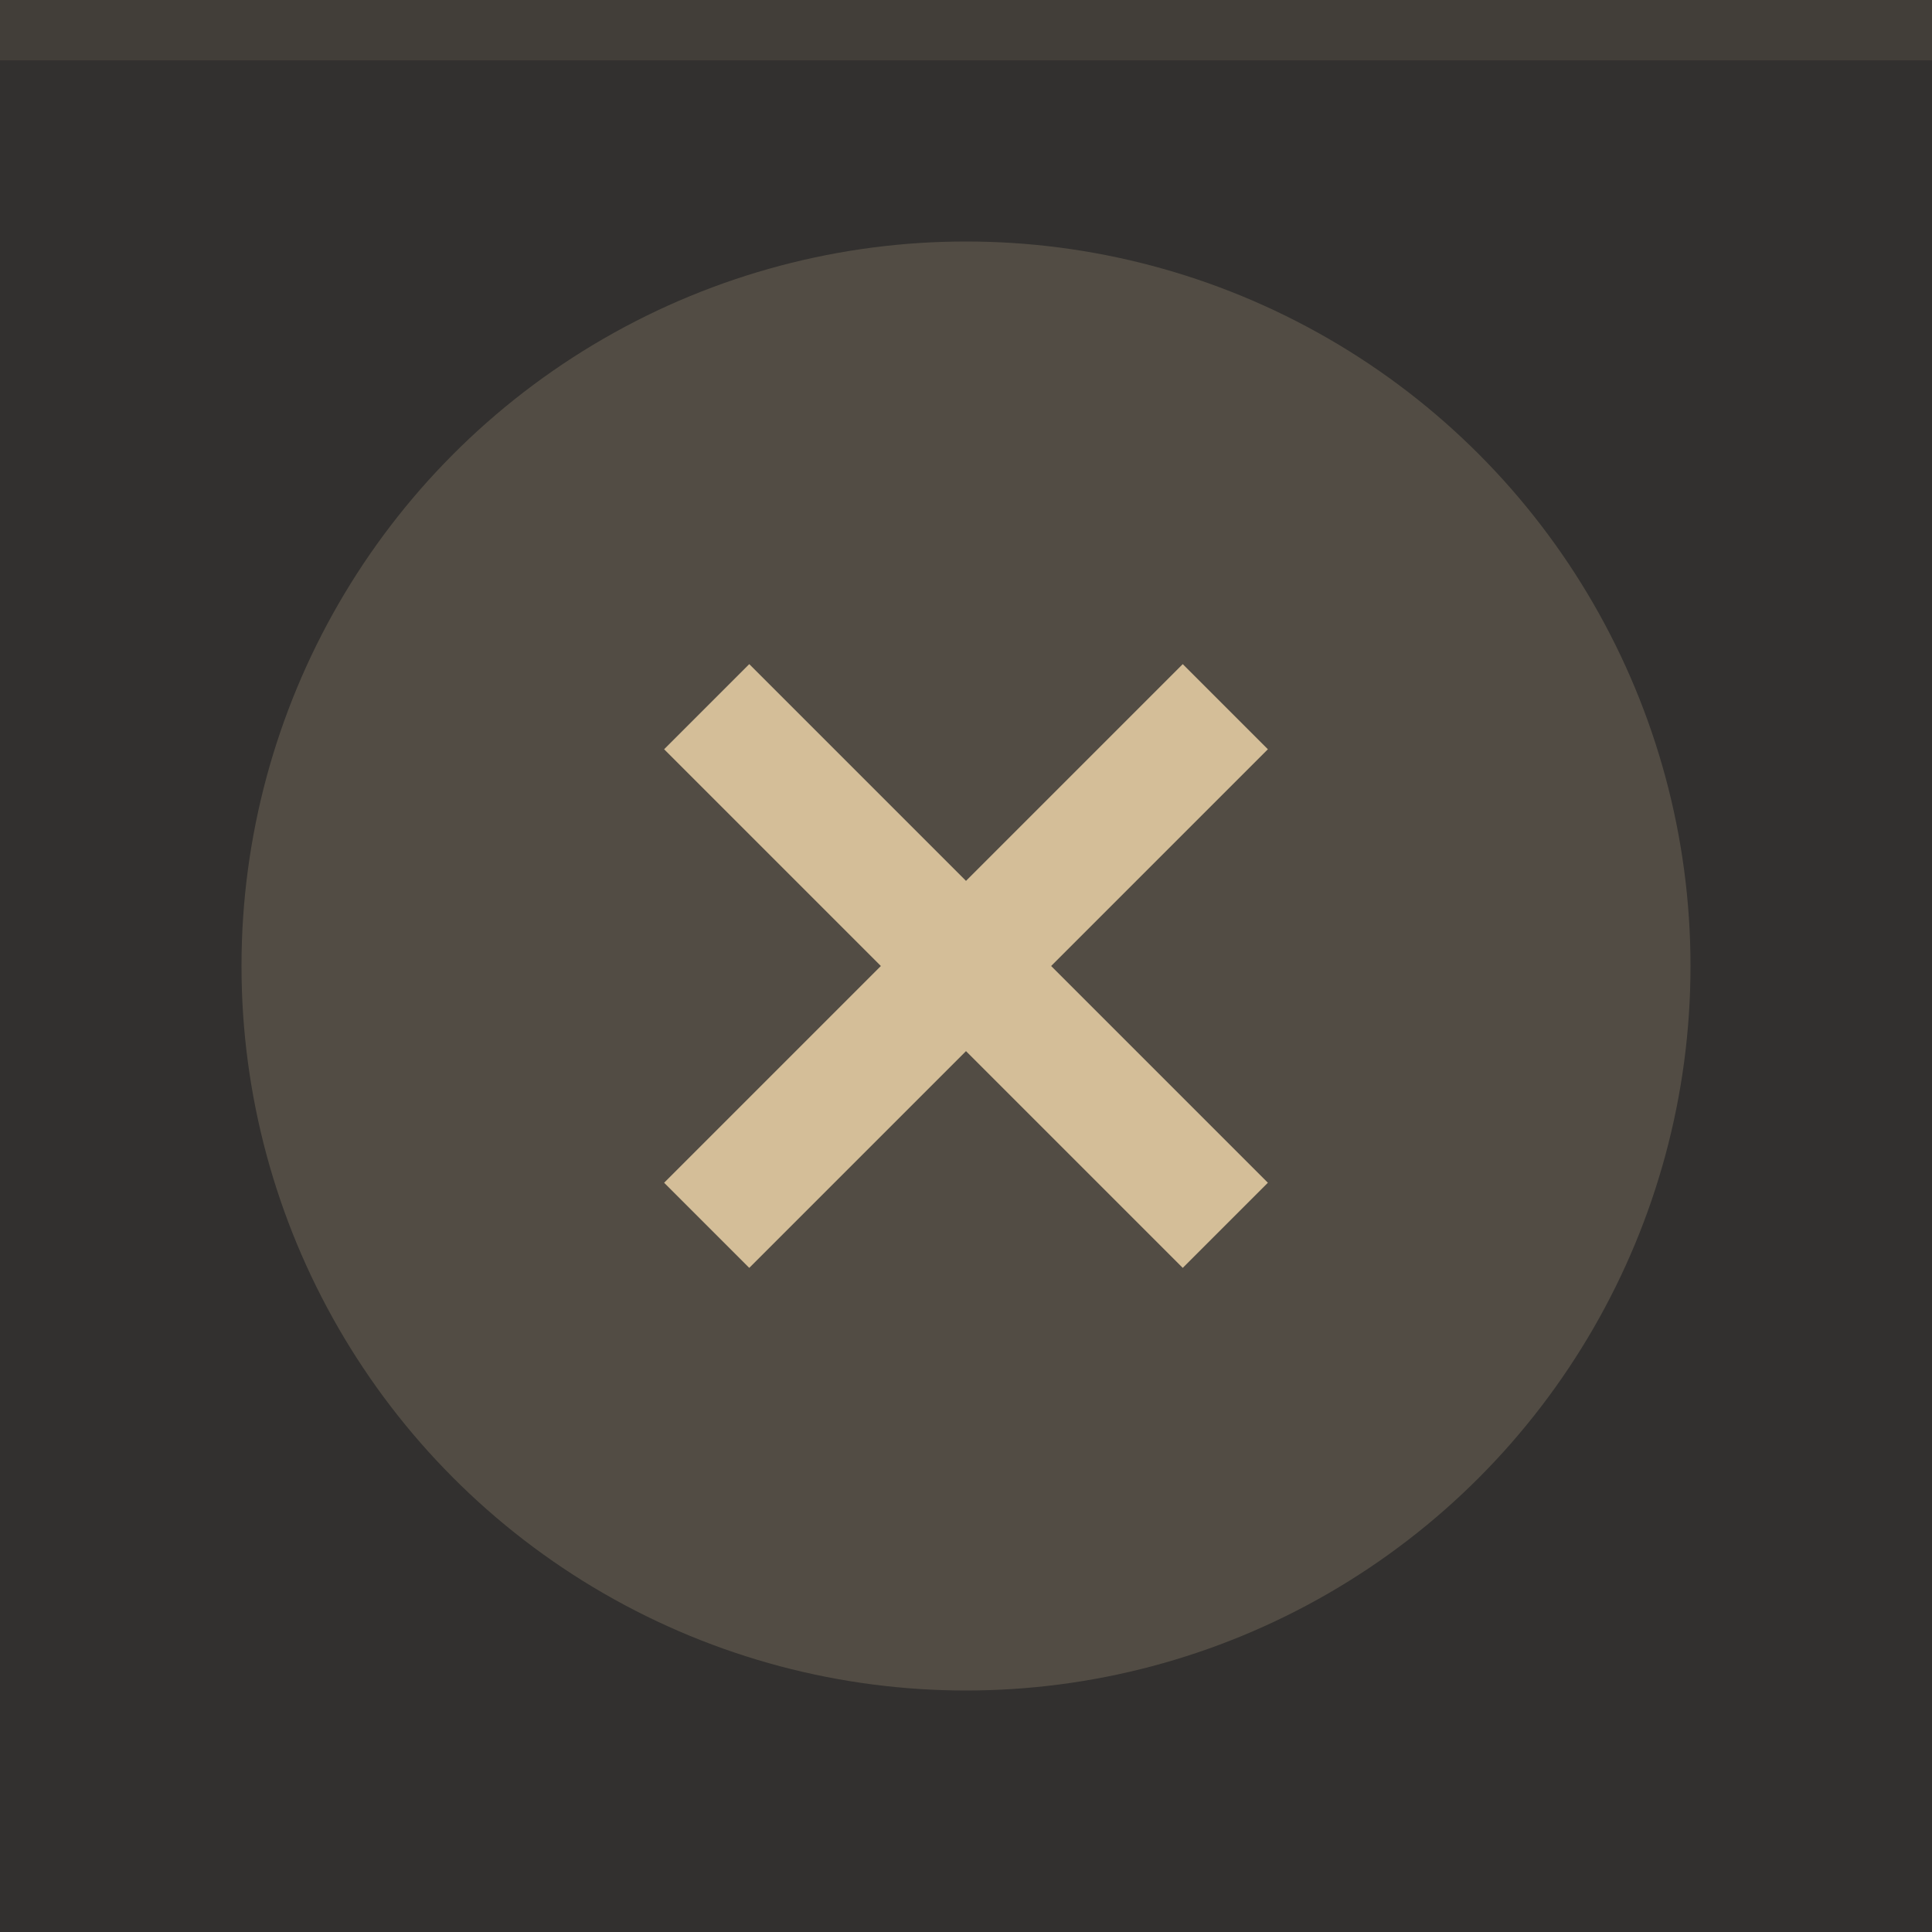
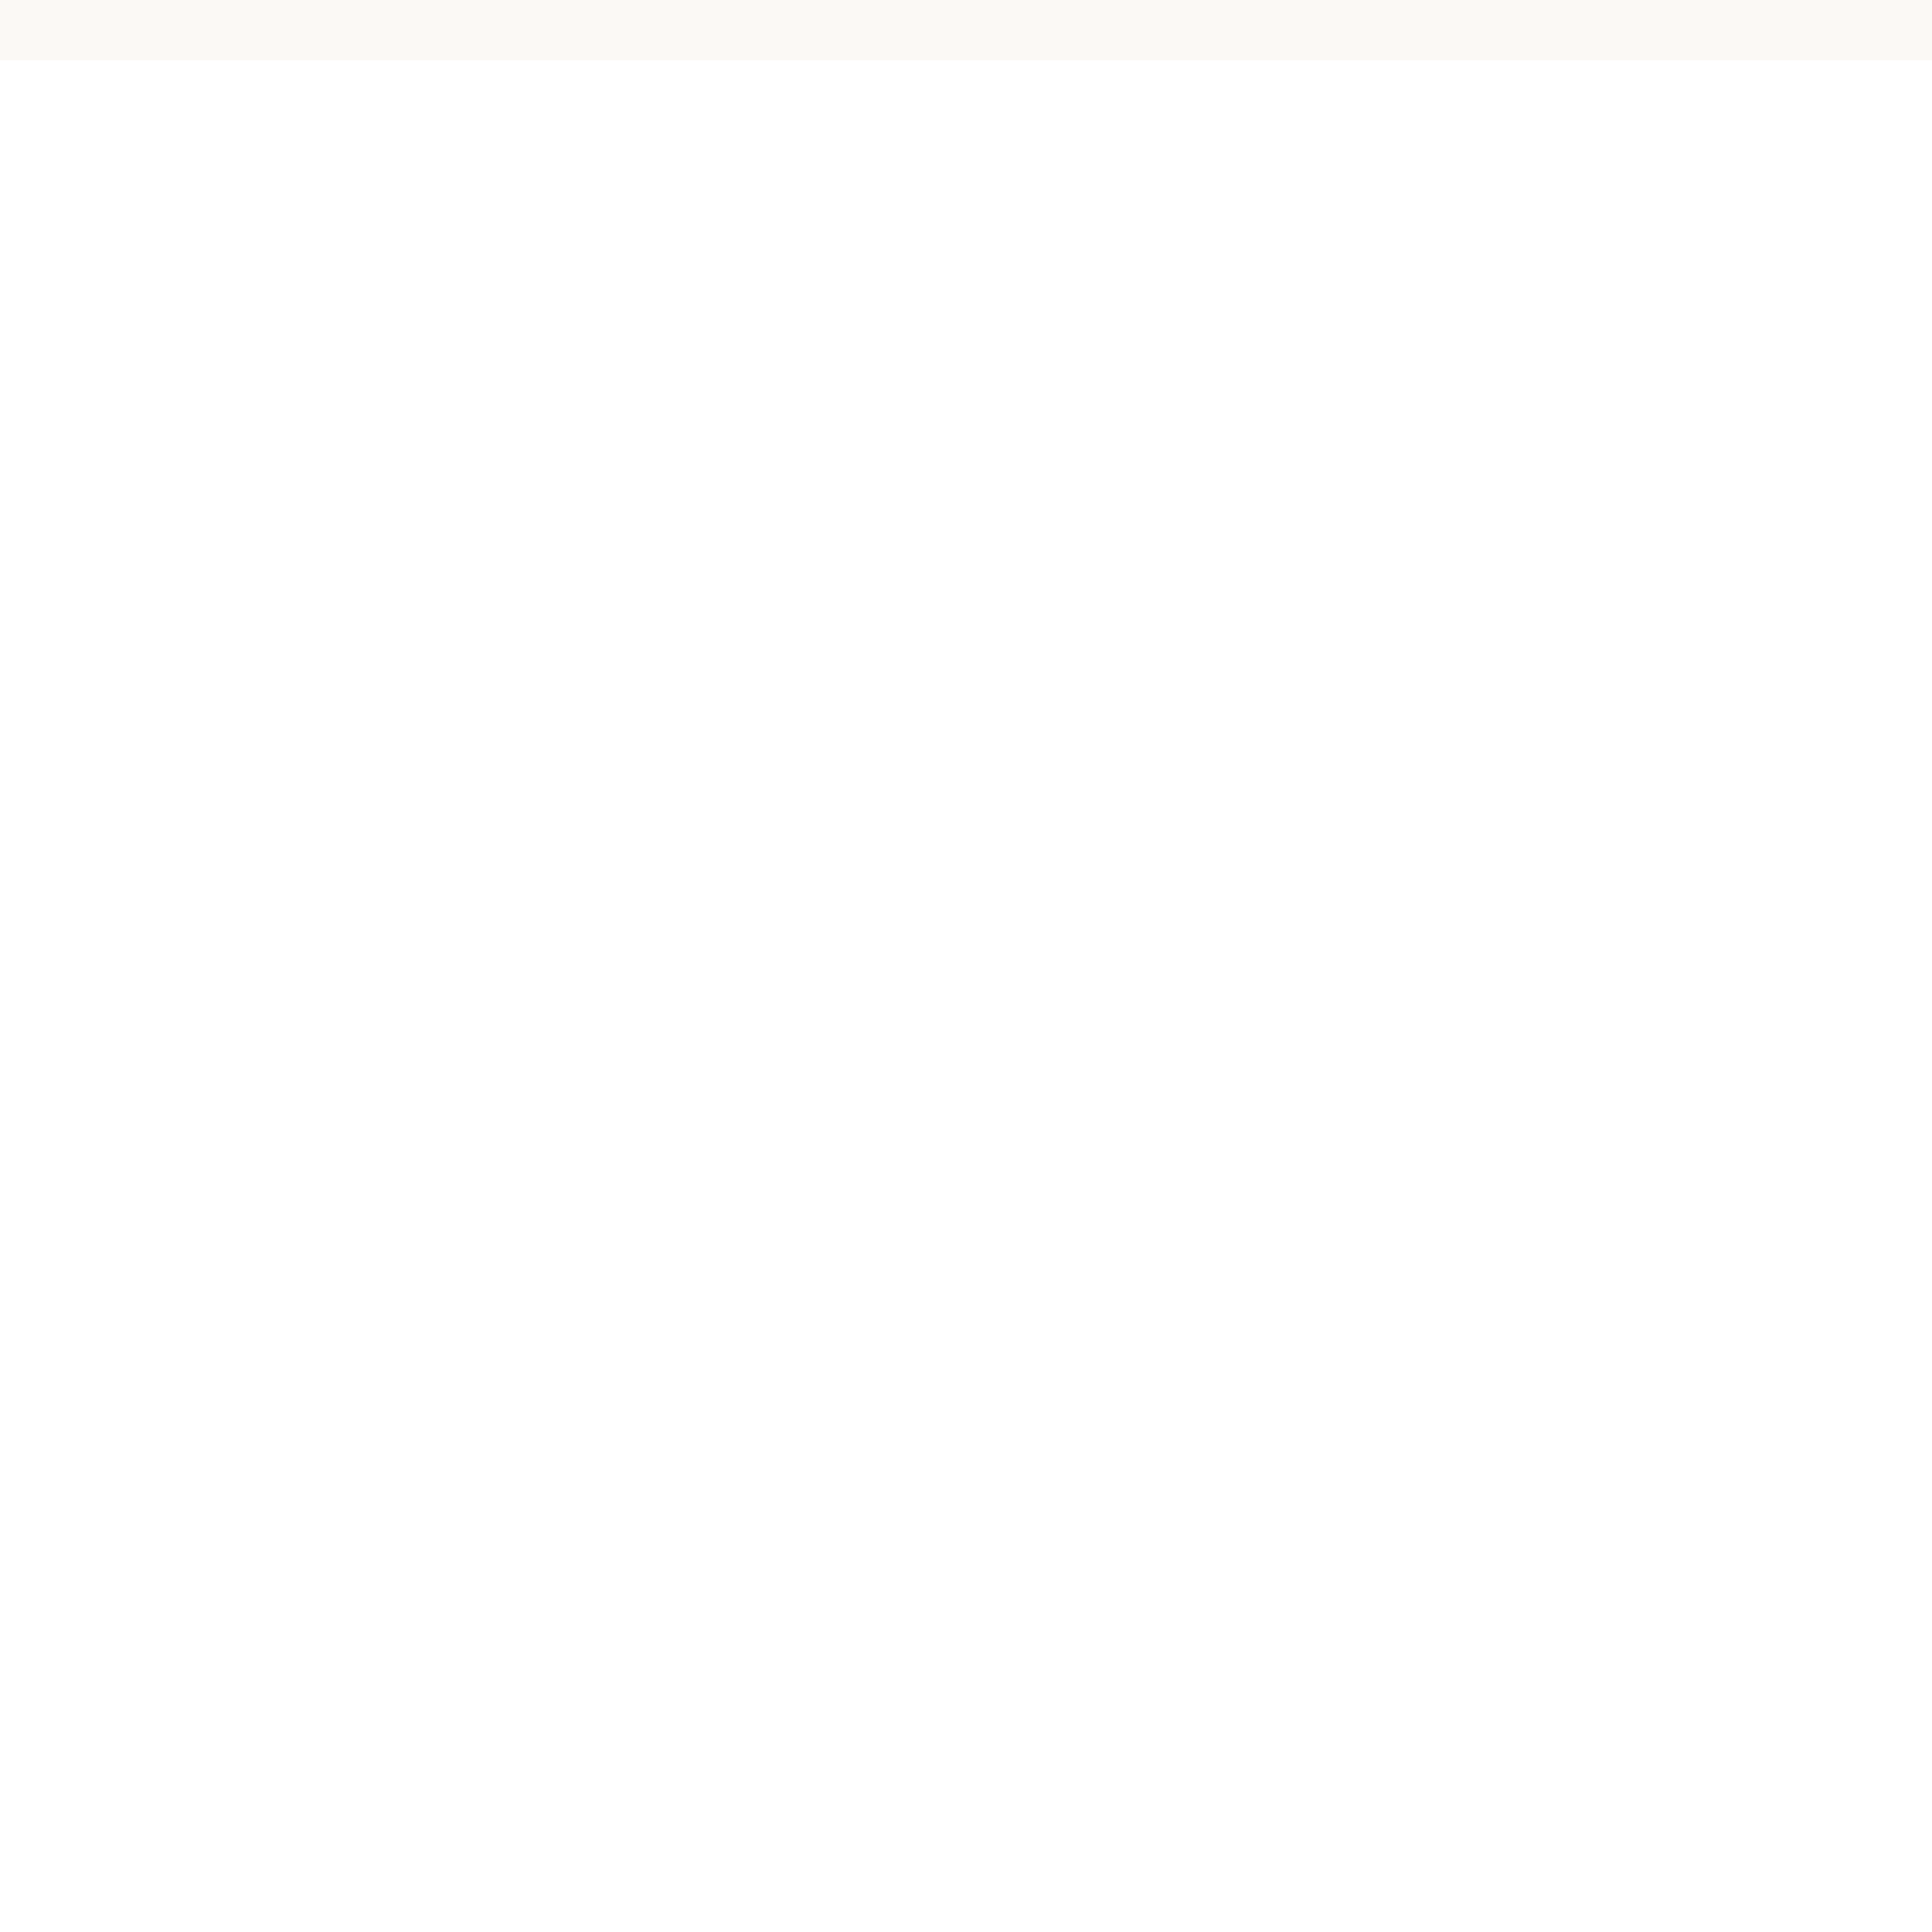
<svg xmlns="http://www.w3.org/2000/svg" width="32" height="32" viewBox="0 0 32 32">
-   <rect width="32" height="32" fill="#32302f" />
  <rect width="32" height="1" fill="#d4be98" fill-opacity="0.1" />
  <g fill="#d4be98">
-     <circle cx="16" cy="16" r="12" opacity="0.2" />
-     <path d="M21 12.41L19.59 11 16 14.59 12.41 11 11 12.41 14.59 16 11 19.59 12.41 21 16 17.41 19.59 21 21 19.59 17.41 16z" />
-   </g>
+     </g>
</svg>